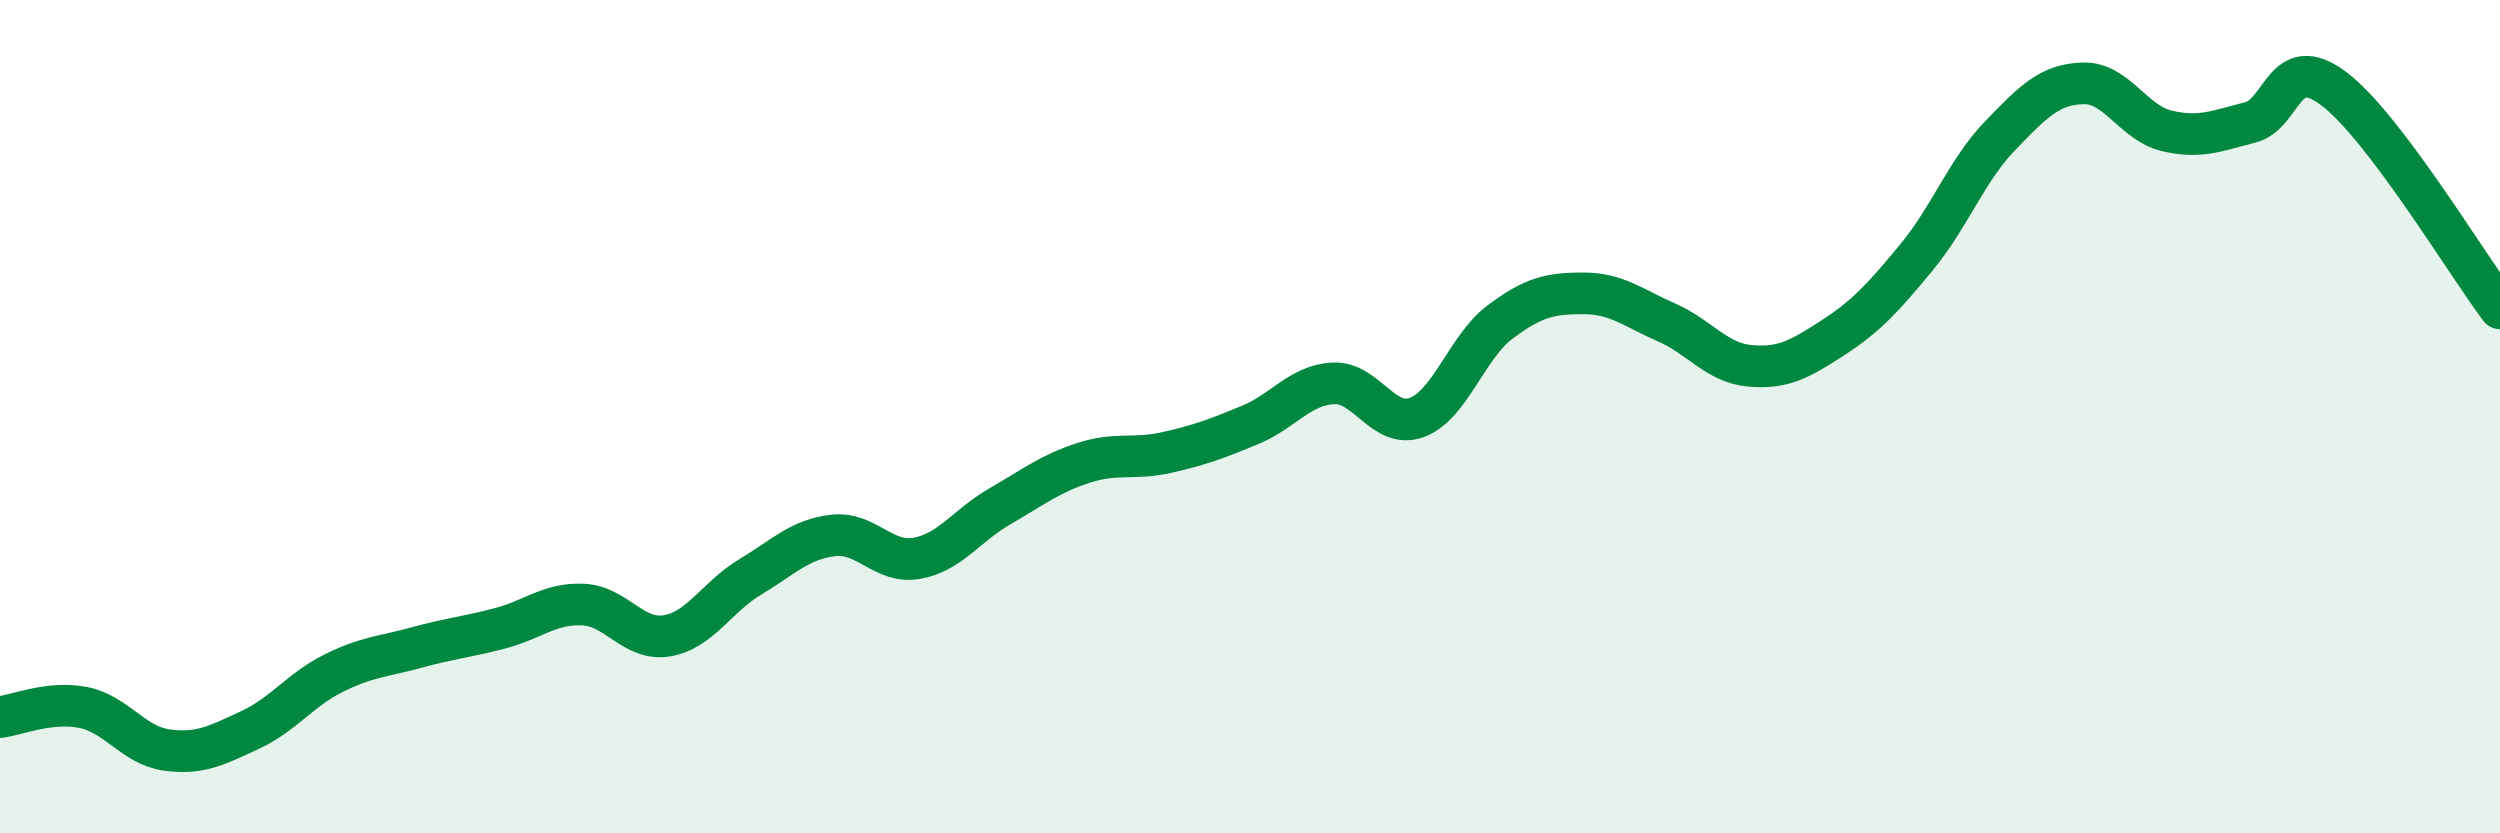
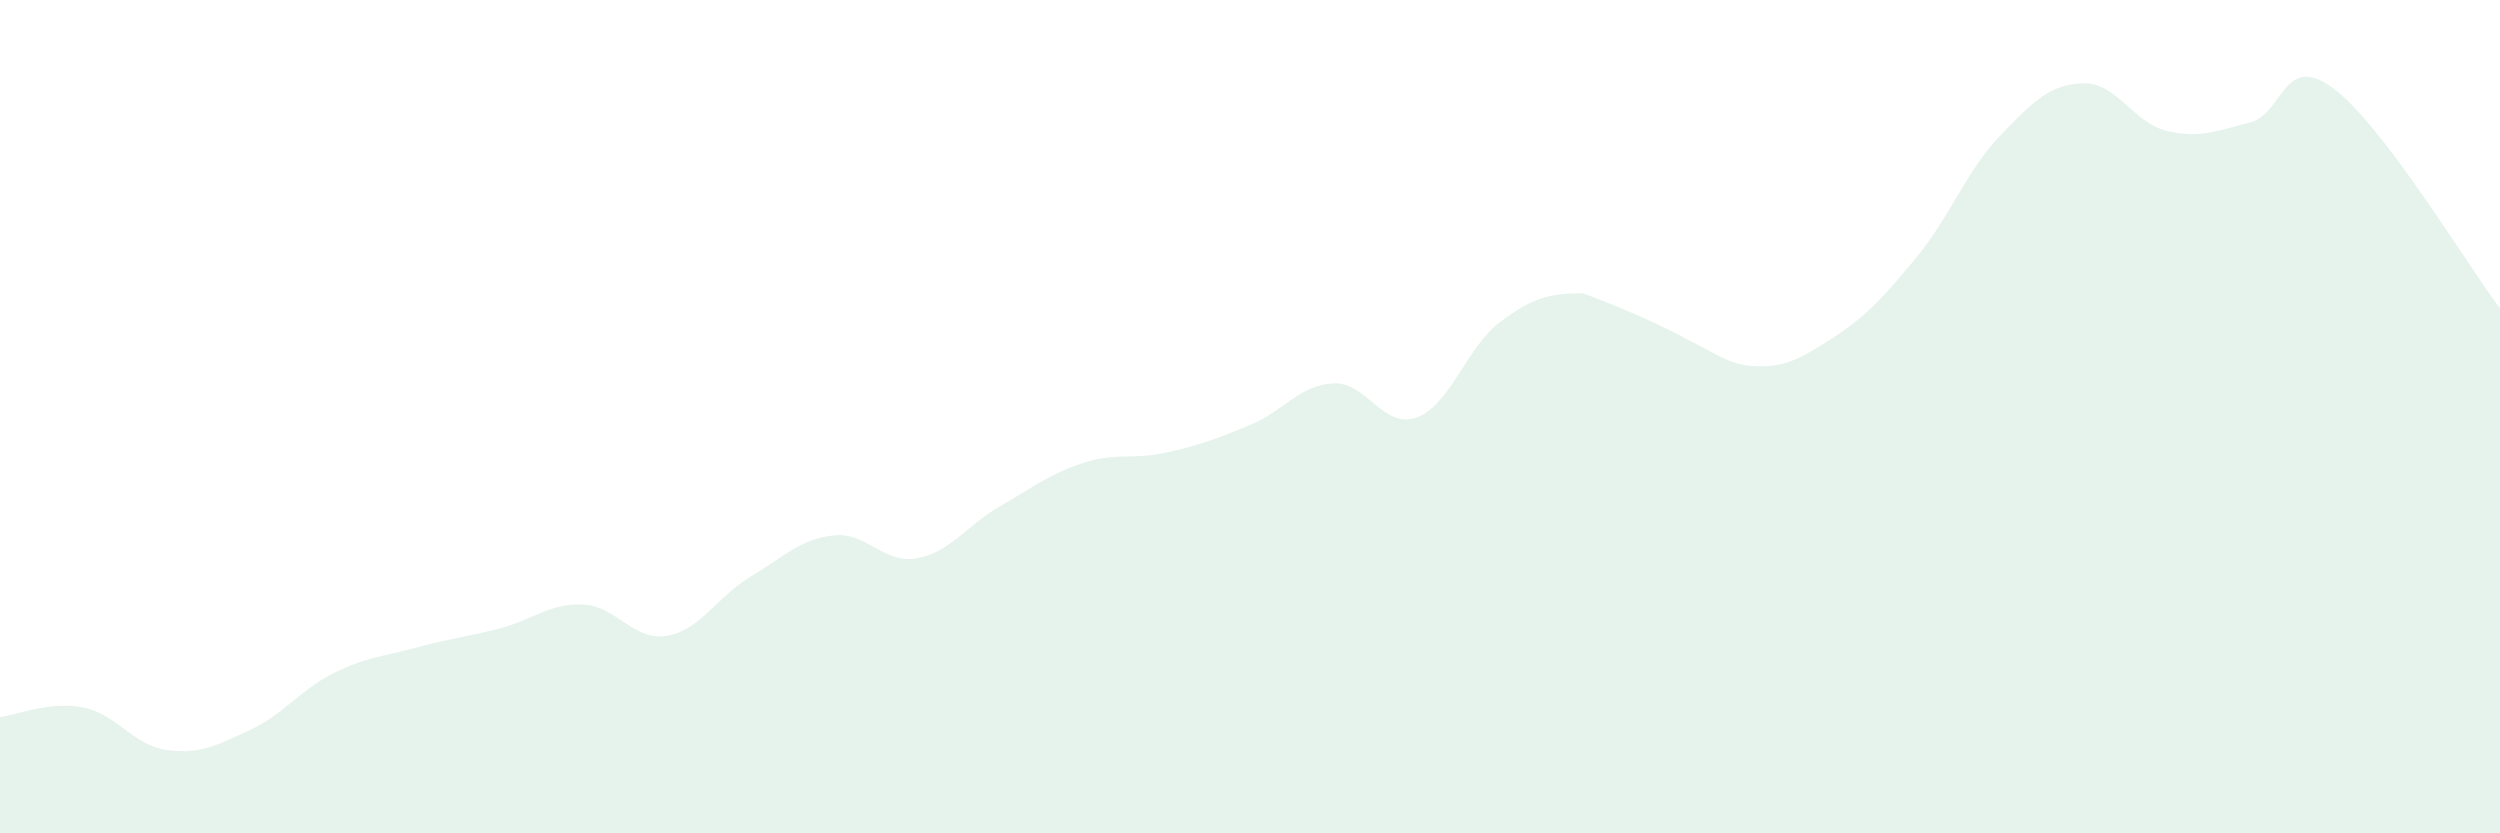
<svg xmlns="http://www.w3.org/2000/svg" width="60" height="20" viewBox="0 0 60 20">
-   <path d="M 0,17.21 C 0.4,17.16 1.2,16.82 2,16.98 C 2.8,17.14 3.2,17.89 4,18 C 4.8,18.11 5.2,17.89 6,17.52 C 6.8,17.15 7.2,16.56 8,16.16 C 8.8,15.76 9.2,15.76 10,15.54 C 10.8,15.32 11.2,15.29 12,15.08 C 12.8,14.87 13.2,14.47 14,14.51 C 14.8,14.55 15.2,15.39 16,15.26 C 16.8,15.13 17.2,14.33 18,13.85 C 18.8,13.37 19.2,12.94 20,12.85 C 20.8,12.76 21.2,13.54 22,13.4 C 22.8,13.26 23.2,12.61 24,12.15 C 24.8,11.69 25.2,11.37 26,11.11 C 26.8,10.85 27.2,11.04 28,10.86 C 28.8,10.68 29.2,10.53 30,10.2 C 30.8,9.87 31.2,9.24 32,9.2 C 32.8,9.16 33.2,10.31 34,10.02 C 34.8,9.73 35.2,8.33 36,7.73 C 36.8,7.13 37.2,7.04 38,7.04 C 38.8,7.04 39.2,7.39 40,7.74 C 40.8,8.09 41.2,8.71 42,8.78 C 42.8,8.85 43.2,8.62 44,8.1 C 44.8,7.58 45.2,7.14 46,6.17 C 46.8,5.2 47.2,4.09 48,3.26 C 48.8,2.43 49.2,2.02 50,2 C 50.8,1.98 51.2,2.95 52,3.14 C 52.8,3.33 53.2,3.14 54,2.94 C 54.8,2.74 54.8,1.23 56,2.12 C 57.2,3.01 59.2,6.34 60,7.4L60 20L0 20Z" fill="#008740" opacity="0.1" stroke-linecap="round" stroke-linejoin="round" />
-   <path d="M 0,17.21 C 0.4,17.16 1.2,16.82 2,16.98 C 2.8,17.14 3.2,17.89 4,18 C 4.8,18.11 5.2,17.89 6,17.52 C 6.8,17.15 7.2,16.56 8,16.16 C 8.8,15.76 9.2,15.76 10,15.54 C 10.8,15.32 11.2,15.29 12,15.08 C 12.8,14.87 13.2,14.47 14,14.51 C 14.8,14.55 15.2,15.39 16,15.26 C 16.8,15.13 17.2,14.33 18,13.85 C 18.8,13.37 19.2,12.94 20,12.85 C 20.8,12.76 21.2,13.54 22,13.4 C 22.8,13.26 23.2,12.61 24,12.15 C 24.8,11.69 25.2,11.37 26,11.11 C 26.8,10.85 27.2,11.04 28,10.86 C 28.8,10.68 29.2,10.53 30,10.2 C 30.8,9.87 31.2,9.24 32,9.2 C 32.8,9.16 33.2,10.31 34,10.02 C 34.8,9.73 35.2,8.33 36,7.73 C 36.8,7.13 37.2,7.04 38,7.04 C 38.8,7.04 39.2,7.39 40,7.74 C 40.8,8.09 41.2,8.71 42,8.78 C 42.8,8.85 43.2,8.62 44,8.1 C 44.8,7.58 45.2,7.14 46,6.17 C 46.8,5.2 47.2,4.09 48,3.26 C 48.8,2.43 49.2,2.02 50,2 C 50.8,1.98 51.2,2.95 52,3.14 C 52.8,3.33 53.2,3.14 54,2.94 C 54.8,2.74 54.8,1.23 56,2.12 C 57.2,3.01 59.2,6.34 60,7.4" stroke="#008740" stroke-width="1" fill="none" stroke-linecap="round" stroke-linejoin="round" />
+   <path d="M 0,17.21 C 0.4,17.16 1.2,16.82 2,16.98 C 2.8,17.14 3.2,17.89 4,18 C 4.8,18.11 5.2,17.89 6,17.52 C 6.8,17.15 7.2,16.56 8,16.16 C 8.8,15.76 9.2,15.76 10,15.54 C 10.8,15.32 11.2,15.29 12,15.08 C 12.8,14.87 13.2,14.47 14,14.51 C 14.8,14.55 15.2,15.39 16,15.26 C 16.8,15.13 17.2,14.33 18,13.85 C 18.8,13.37 19.2,12.94 20,12.85 C 20.8,12.76 21.2,13.54 22,13.4 C 22.8,13.26 23.2,12.61 24,12.15 C 24.8,11.69 25.2,11.37 26,11.11 C 26.8,10.85 27.2,11.04 28,10.86 C 28.8,10.68 29.2,10.53 30,10.2 C 30.8,9.87 31.2,9.24 32,9.2 C 32.8,9.16 33.2,10.31 34,10.02 C 34.8,9.73 35.2,8.33 36,7.73 C 36.8,7.13 37.2,7.04 38,7.04 C 40.8,8.09 41.2,8.71 42,8.78 C 42.8,8.85 43.2,8.62 44,8.1 C 44.8,7.58 45.2,7.14 46,6.17 C 46.8,5.2 47.2,4.09 48,3.26 C 48.8,2.43 49.2,2.02 50,2 C 50.8,1.98 51.2,2.95 52,3.14 C 52.8,3.33 53.2,3.14 54,2.94 C 54.8,2.74 54.8,1.23 56,2.12 C 57.2,3.01 59.2,6.34 60,7.4L60 20L0 20Z" fill="#008740" opacity="0.1" stroke-linecap="round" stroke-linejoin="round" />
</svg>